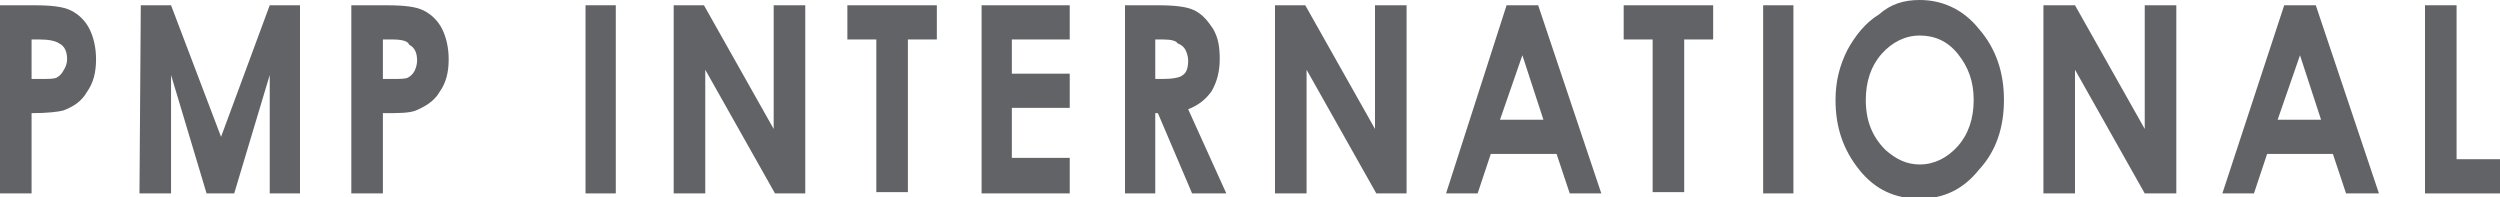
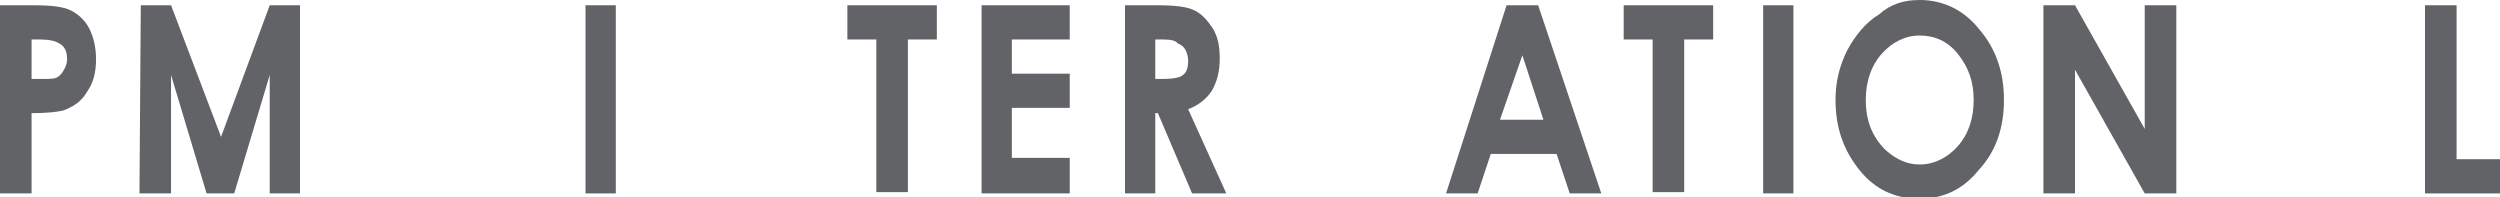
<svg xmlns="http://www.w3.org/2000/svg" version="1.1" x="0px" y="0px" width="190px" height="15px" viewBox="0 0 190 15" style="enable-background:new 0 0 190 15;" xml:space="preserve">
  <style type="text/css">

	.st0{fill:#626366;}

</style>
  <defs>

</defs>
  <g>
    <path class="st0" d="M0,0.4h2.5c1.4,0,2.3,0.1,2.9,0.4C6,1.1,6.5,1.6,6.8,2.2c0.3,0.6,0.5,1.4,0.5,2.3c0,1-0.2,1.8-0.7,2.5    C6.2,7.7,5.6,8.1,4.8,8.4C4.4,8.5,3.6,8.6,2.4,8.6v6.1H0V0.4z M2.4,6h0.7c0.6,0,1,0,1.2-0.1c0.2-0.1,0.4-0.3,0.5-0.5    C5,5.1,5.1,4.8,5.1,4.5c0-0.6-0.2-1-0.6-1.2C4.2,3.1,3.7,3,3,3H2.4V6z" />
    <path class="st0" d="M10.7,0.4l2.3,0l3.8,10l3.7-10l2.3,0v14.3h-2.3v-9l-2.7,9h-2.1l-2.7-9l0,9h-2.4L10.7,0.4z" />
-     <path class="st0" d="M26.8,0.4h2.5c1.4,0,2.3,0.1,2.9,0.4c0.6,0.3,1.1,0.8,1.4,1.4c0.3,0.6,0.5,1.4,0.5,2.3c0,1-0.2,1.8-0.7,2.5    c-0.4,0.7-1.1,1.1-1.8,1.4c-0.5,0.2-1.3,0.2-2.5,0.2v6.1h-2.4V0.4z M29.1,6h0.7c0.6,0,1,0,1.2-0.1c0.2-0.1,0.4-0.3,0.5-0.5    c0.1-0.2,0.2-0.5,0.2-0.8c0-0.6-0.2-1-0.6-1.2C31,3.1,30.5,3,29.8,3h-0.7V6z" />
    <path class="st0" d="M44.5,0.4h2.3v14.3h-2.3V0.4z" />
-     <path class="st0" d="M51.2,0.4h2.3l5.3,9.4V0.4h2.4v14.3h-2.3l-5.3-9.4v9.4h-2.4V0.4z" />
    <path class="st0" d="M64.4,0.4h6.8V3H69v11.6h-2.4V3h-2.2V0.4z" />
    <path class="st0" d="M74.6,0.4h6.7V3h-4.4v2.6h4.4v2.6h-4.4V12h4.4v2.7h-6.7V0.4z" />
    <path class="st0" d="M85.4,0.4h2.5c1.4,0,2.3,0.1,2.9,0.4c0.6,0.3,1,0.8,1.4,1.4c0.4,0.7,0.5,1.4,0.5,2.3c0,0.9-0.2,1.7-0.6,2.4    c-0.4,0.6-1,1.1-1.8,1.4l2.9,6.4h-2.6L88,8.6h-0.2v6.1h-2.3V0.4z M87.7,6h0.7c0.7,0,1.3-0.1,1.5-0.3c0.3-0.2,0.4-0.6,0.4-1.1    c0-0.3-0.1-0.6-0.2-0.8c-0.1-0.2-0.3-0.4-0.6-0.5C89.4,3.1,89,3,88.4,3h-0.6V6z" />
-     <path class="st0" d="M96.9,0.4h2.3l5.3,9.4V0.4h2.4v14.3h-2.3l-5.3-9.4v9.4h-2.4V0.4z" />
    <path class="st0" d="M114.5,0.4h2.4l4.8,14.3h-2.4l-1-3h-5l-1,3h-2.4L114.5,0.4z M115.7,4.2l-1.7,4.9h3.3L115.7,4.2z" />
    <path class="st0" d="M123.4,0.4h6.8V3h-2.2v11.6h-2.4V3h-2.2V0.4z" />
    <path class="st0" d="M134,0.4h2.3v14.3H134V0.4z" />
    <path class="st0" d="M145.9,0c1.7,0,3.3,0.7,4.5,2.2c1.3,1.5,1.9,3.3,1.9,5.4c0,2.1-0.6,3.9-1.9,5.3c-1.2,1.5-2.7,2.2-4.5,2.2    c-1.9,0-3.4-0.7-4.6-2.2c-1.2-1.5-1.8-3.2-1.8-5.3c0-1.4,0.3-2.6,0.9-3.8c0.6-1.1,1.4-2.1,2.4-2.7C143.7,0.3,144.7,0,145.9,0z     M145.9,2.7c-1.1,0-2.1,0.5-2.9,1.4c-0.8,0.9-1.2,2.1-1.2,3.5c0,1.6,0.5,2.8,1.5,3.8c0.8,0.7,1.6,1.1,2.6,1.1    c1.1,0,2.1-0.5,2.9-1.4c0.8-0.9,1.2-2.1,1.2-3.5c0-1.4-0.4-2.5-1.2-3.5C148,3.1,147,2.7,145.9,2.7z" />
    <path class="st0" d="M155.4,0.4h2.3l5.3,9.4V0.4h2.4v14.3H163l-5.3-9.4v9.4h-2.4V0.4z" />
-     <path class="st0" d="M173.6,0.4h2.4l4.8,14.3h-2.5l-1-3h-5l-1,3h-2.4L173.6,0.4z M174.8,4.2l-1.7,4.9h3.3L174.8,4.2z" />
    <path class="st0" d="M184.3,0.4h2.4v11.7h3.4v2.6h-5.8V0.4z" />
  </g>
</svg>